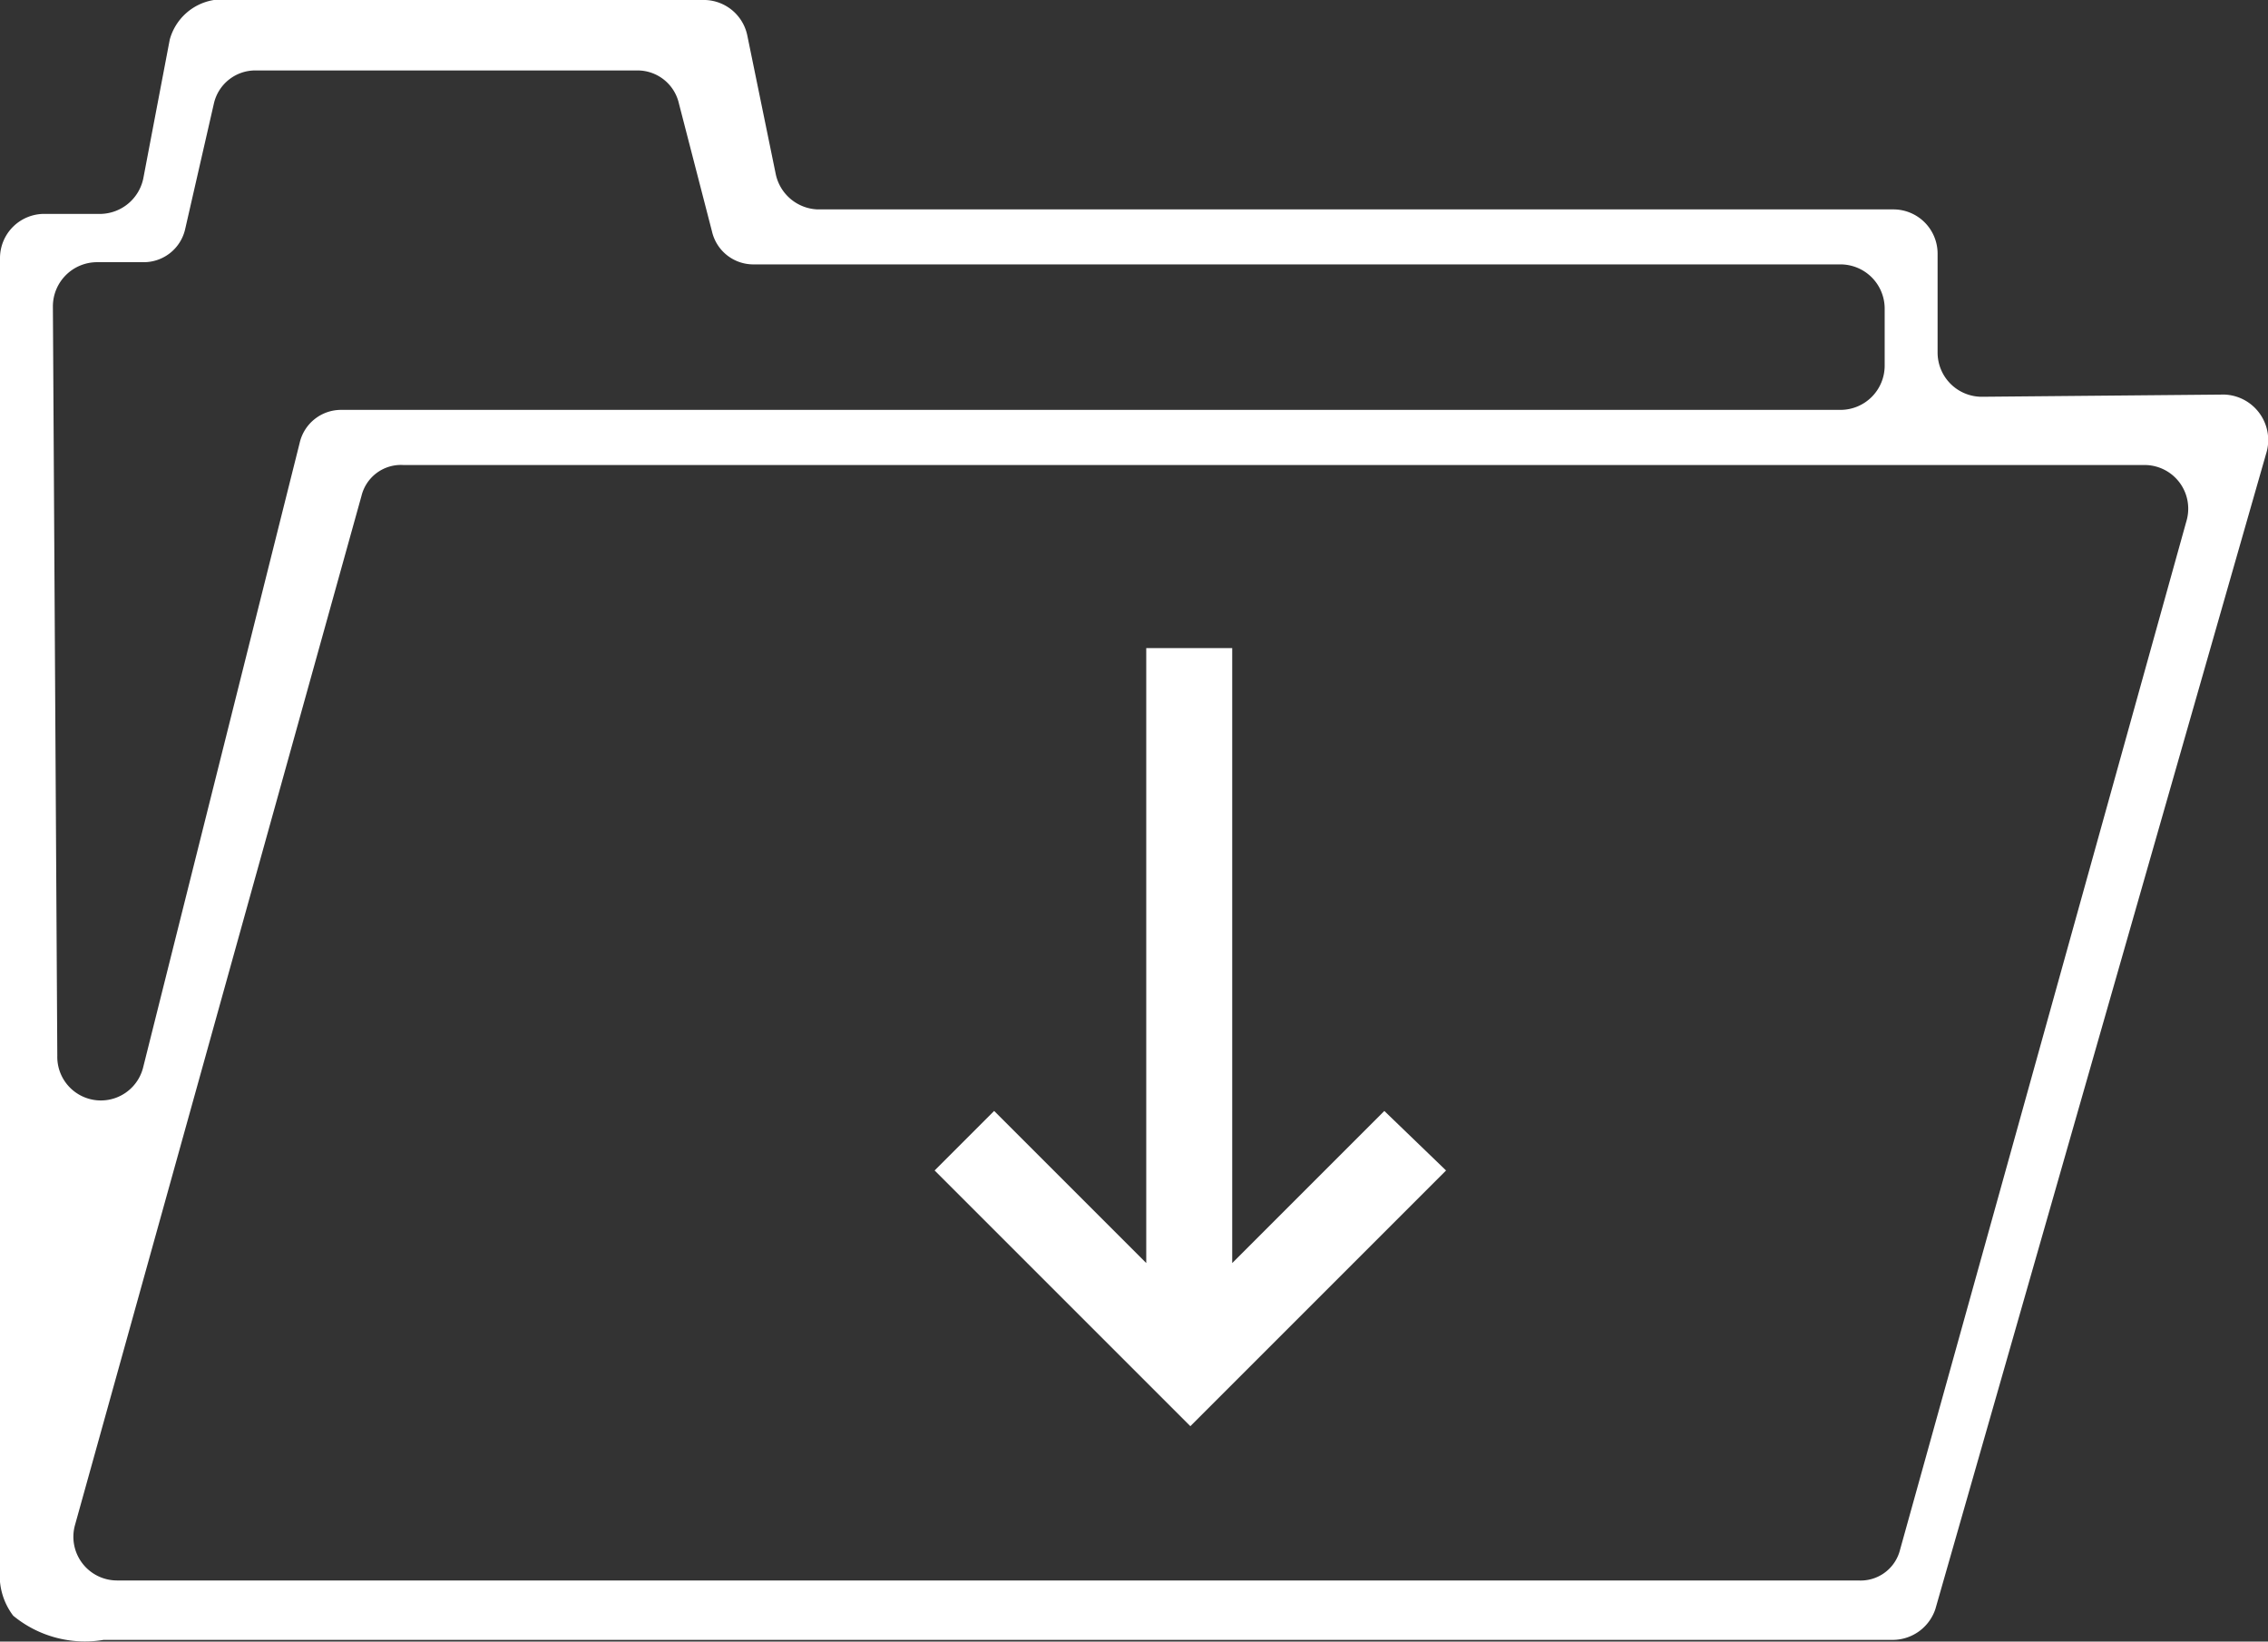
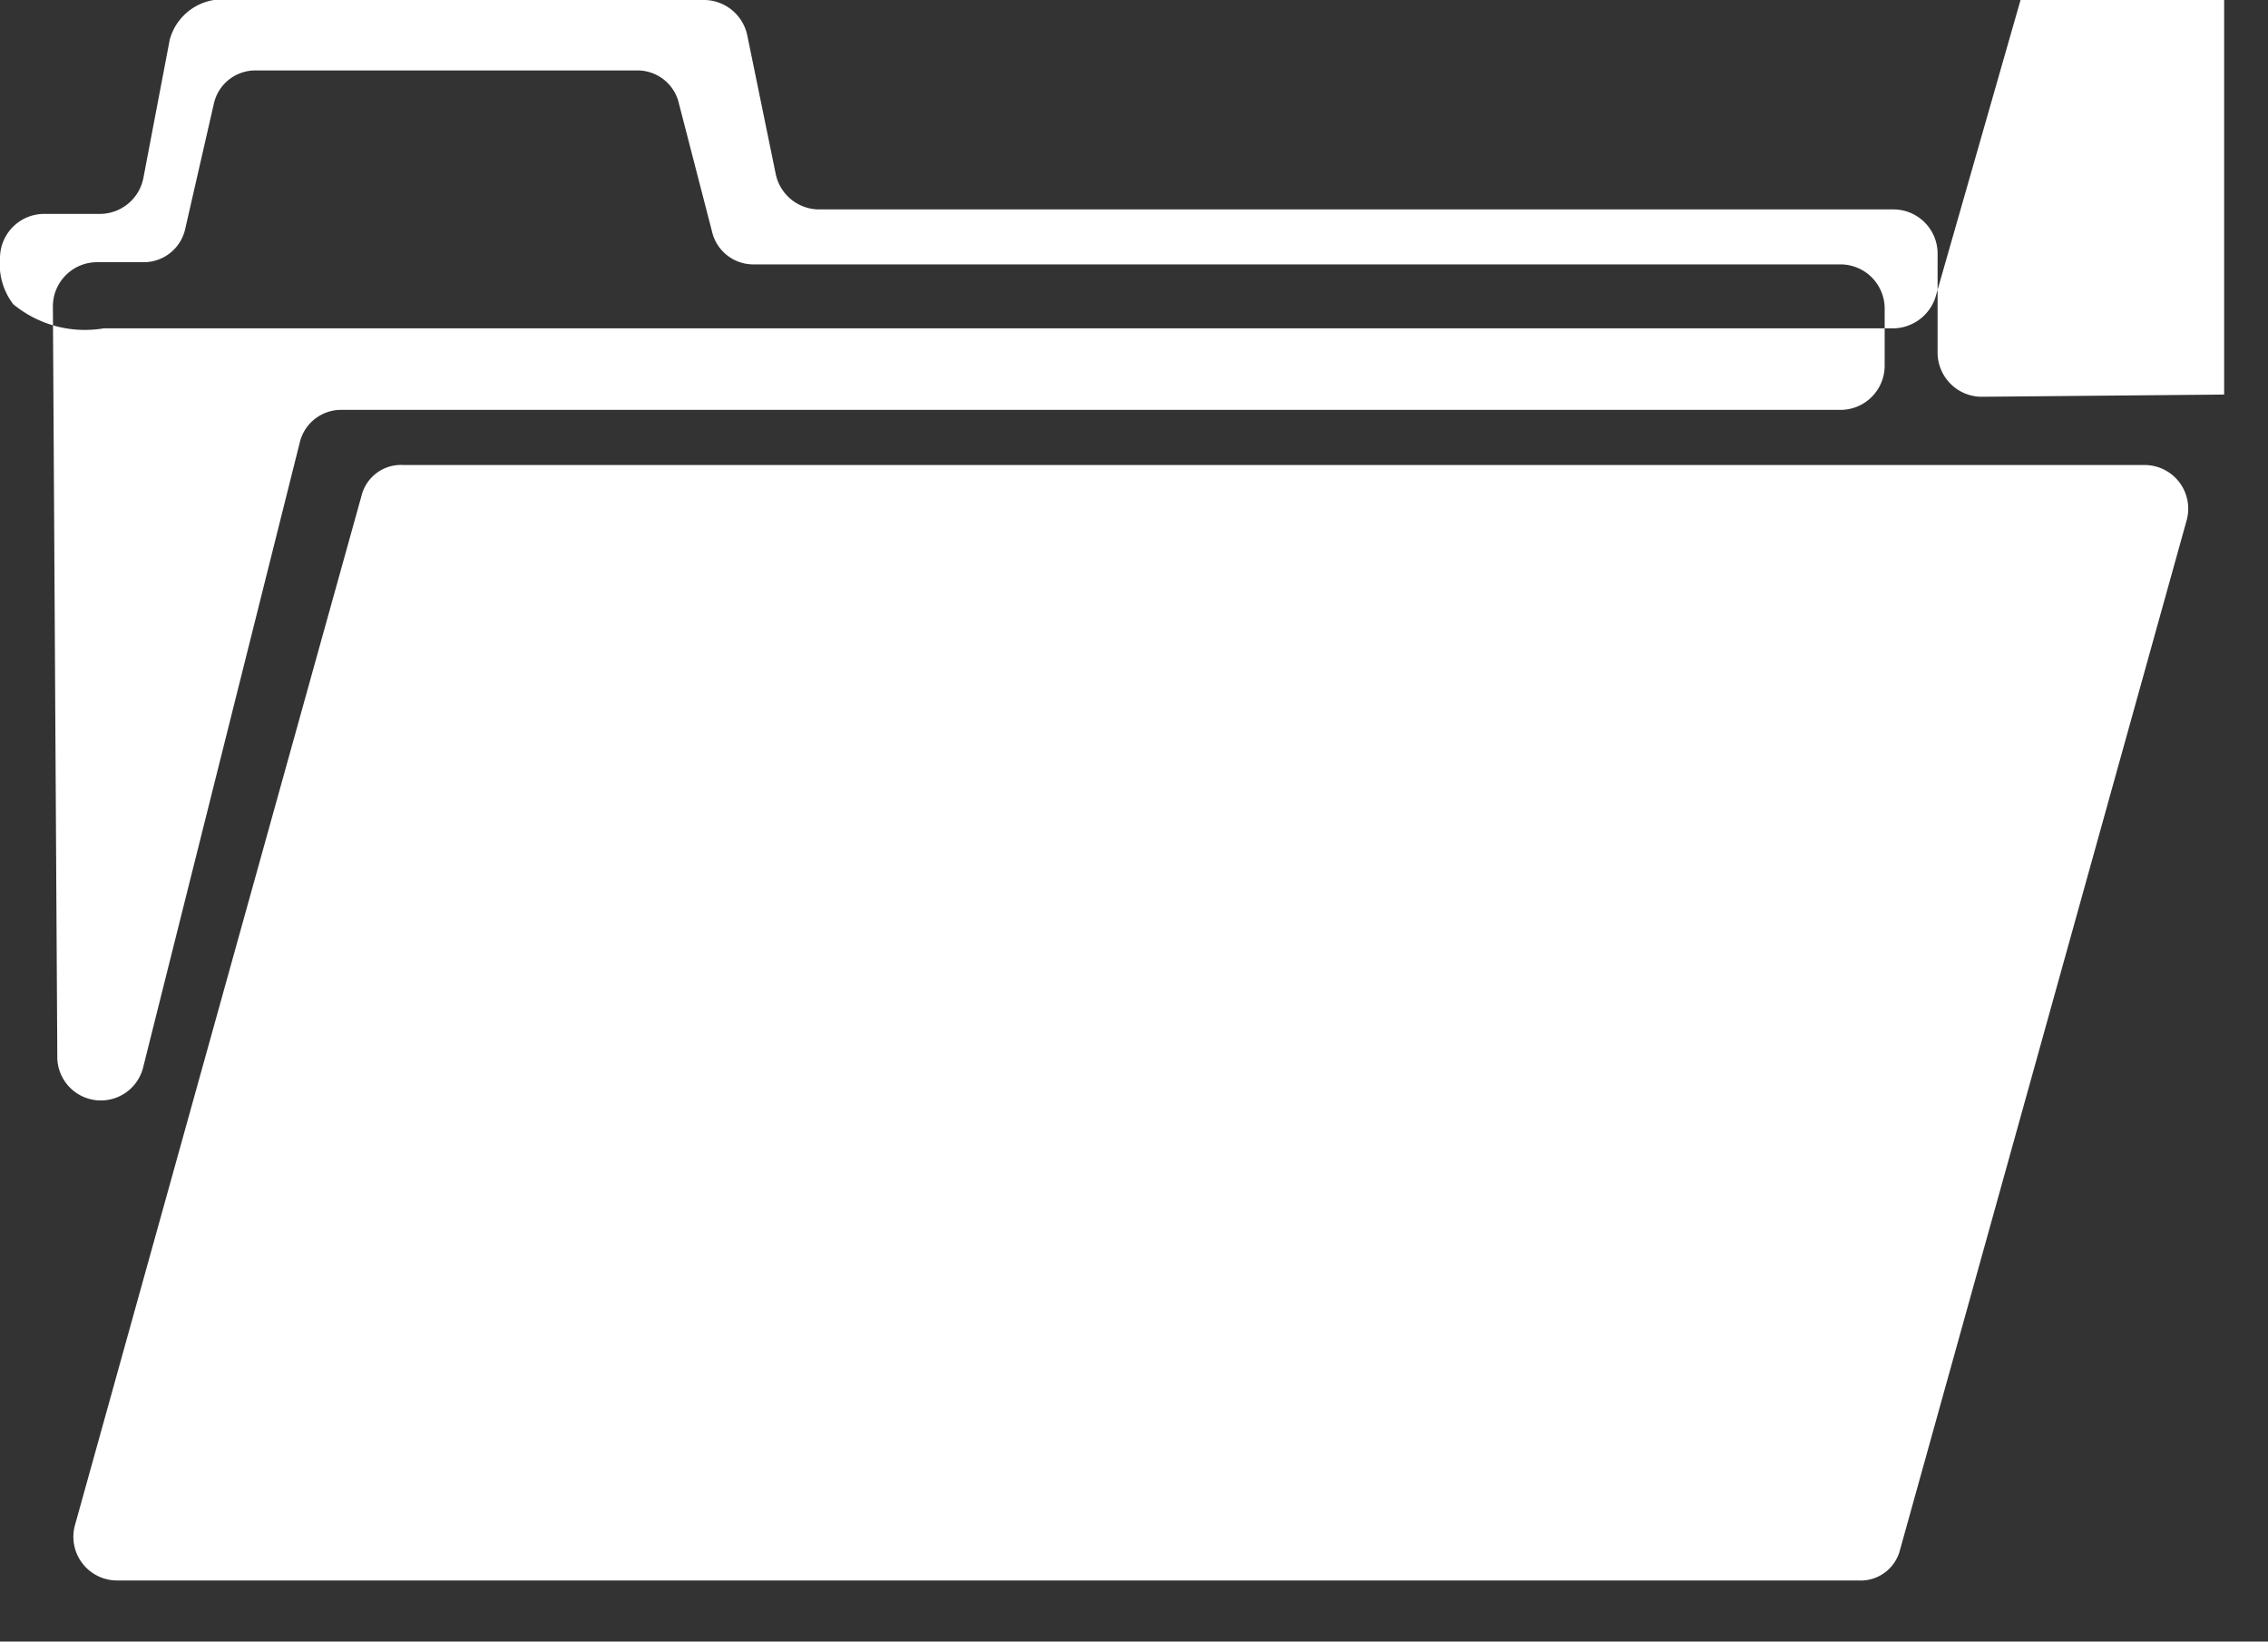
<svg xmlns="http://www.w3.org/2000/svg" viewBox="9728.26 756 65.74 47.584">
  <rect x="9728.26" y="756" width="65.74" height="47.584" fill="#333333" stroke="none" />
  <defs>
    <style>.cls-1{fill:#fff}</style>
  </defs>
  <g id="Group_669" data-name="Group 669" transform="translate(9728.26 756.2)">
    <g id="XMLID_2_" transform="translate(0 -.2)">
-       <path id="Path_335" data-name="Path 335" class="cls-1" d="M64.469 11.237l-7.028.064a1.282 1.282 0 0 1-1.278-1.278V7.148a1.282 1.282 0 0 0-1.278-1.278H23.7a1.29 1.29 0 0 1-1.214-1.022L21.66.822A1.29 1.29 0 0 0 20.446-.2H6.2A1.586 1.586 0 0 0 4.92.95l-.767 4.025A1.29 1.29 0 0 1 2.939 6H1.278A1.282 1.282 0 0 0 0 7.276v38.016a1.923 1.923 0 0 0 .383 1.342 3.266 3.266 0 0 0 2.62.7h51.882a1.306 1.306 0 0 0 1.214-.895l9.584-33.48a1.319 1.319 0 0 0-1.214-1.722zM1.661 30.405L1.533 8.681A1.282 1.282 0 0 1 2.811 7.4h1.342a1.231 1.231 0 0 0 1.214-.958L6.2 2.8a1.231 1.231 0 0 1 1.214-.958h11.051a1.231 1.231 0 0 1 1.214.958l.958 3.706a1.231 1.231 0 0 0 1.214.958h31.5a1.282 1.282 0 0 1 1.278 1.278v1.661a1.282 1.282 0 0 1-1.278 1.278H9.9a1.231 1.231 0 0 0-1.214.958L4.153 30.725a1.263 1.263 0 0 1-2.492-.32zm61.722-15.526l-8.307 29.838a1.177 1.177 0 0 1-1.214.895H3.386a1.266 1.266 0 0 1-1.214-1.6l8.306-29.838a1.177 1.177 0 0 1 1.214-.895h50.477a1.266 1.266 0 0 1 1.214 1.6z" transform="translate(0 .2)" />
+       <path id="Path_335" data-name="Path 335" class="cls-1" d="M64.469 11.237l-7.028.064a1.282 1.282 0 0 1-1.278-1.278V7.148a1.282 1.282 0 0 0-1.278-1.278H23.7a1.29 1.29 0 0 1-1.214-1.022L21.66.822A1.29 1.29 0 0 0 20.446-.2H6.2A1.586 1.586 0 0 0 4.92.95l-.767 4.025A1.29 1.29 0 0 1 2.939 6H1.278A1.282 1.282 0 0 0 0 7.276a1.923 1.923 0 0 0 .383 1.342 3.266 3.266 0 0 0 2.62.7h51.882a1.306 1.306 0 0 0 1.214-.895l9.584-33.48a1.319 1.319 0 0 0-1.214-1.722zM1.661 30.405L1.533 8.681A1.282 1.282 0 0 1 2.811 7.4h1.342a1.231 1.231 0 0 0 1.214-.958L6.2 2.8a1.231 1.231 0 0 1 1.214-.958h11.051a1.231 1.231 0 0 1 1.214.958l.958 3.706a1.231 1.231 0 0 0 1.214.958h31.5a1.282 1.282 0 0 1 1.278 1.278v1.661a1.282 1.282 0 0 1-1.278 1.278H9.9a1.231 1.231 0 0 0-1.214.958L4.153 30.725a1.263 1.263 0 0 1-2.492-.32zm61.722-15.526l-8.307 29.838a1.177 1.177 0 0 1-1.214.895H3.386a1.266 1.266 0 0 1-1.214-1.6l8.306-29.838a1.177 1.177 0 0 1 1.214-.895h50.477a1.266 1.266 0 0 1 1.214 1.6z" transform="translate(0 .2)" />
    </g>
-     <path id="XMLID_1_" class="cls-1" d="M48.534 29.2v17.826l-4.409-4.409-1.725 1.726 7.412 7.412 7.412-7.412-1.789-1.725-4.409 4.409V29.2z" transform="translate(-15.309 -10.615)" />
  </g>
</svg>